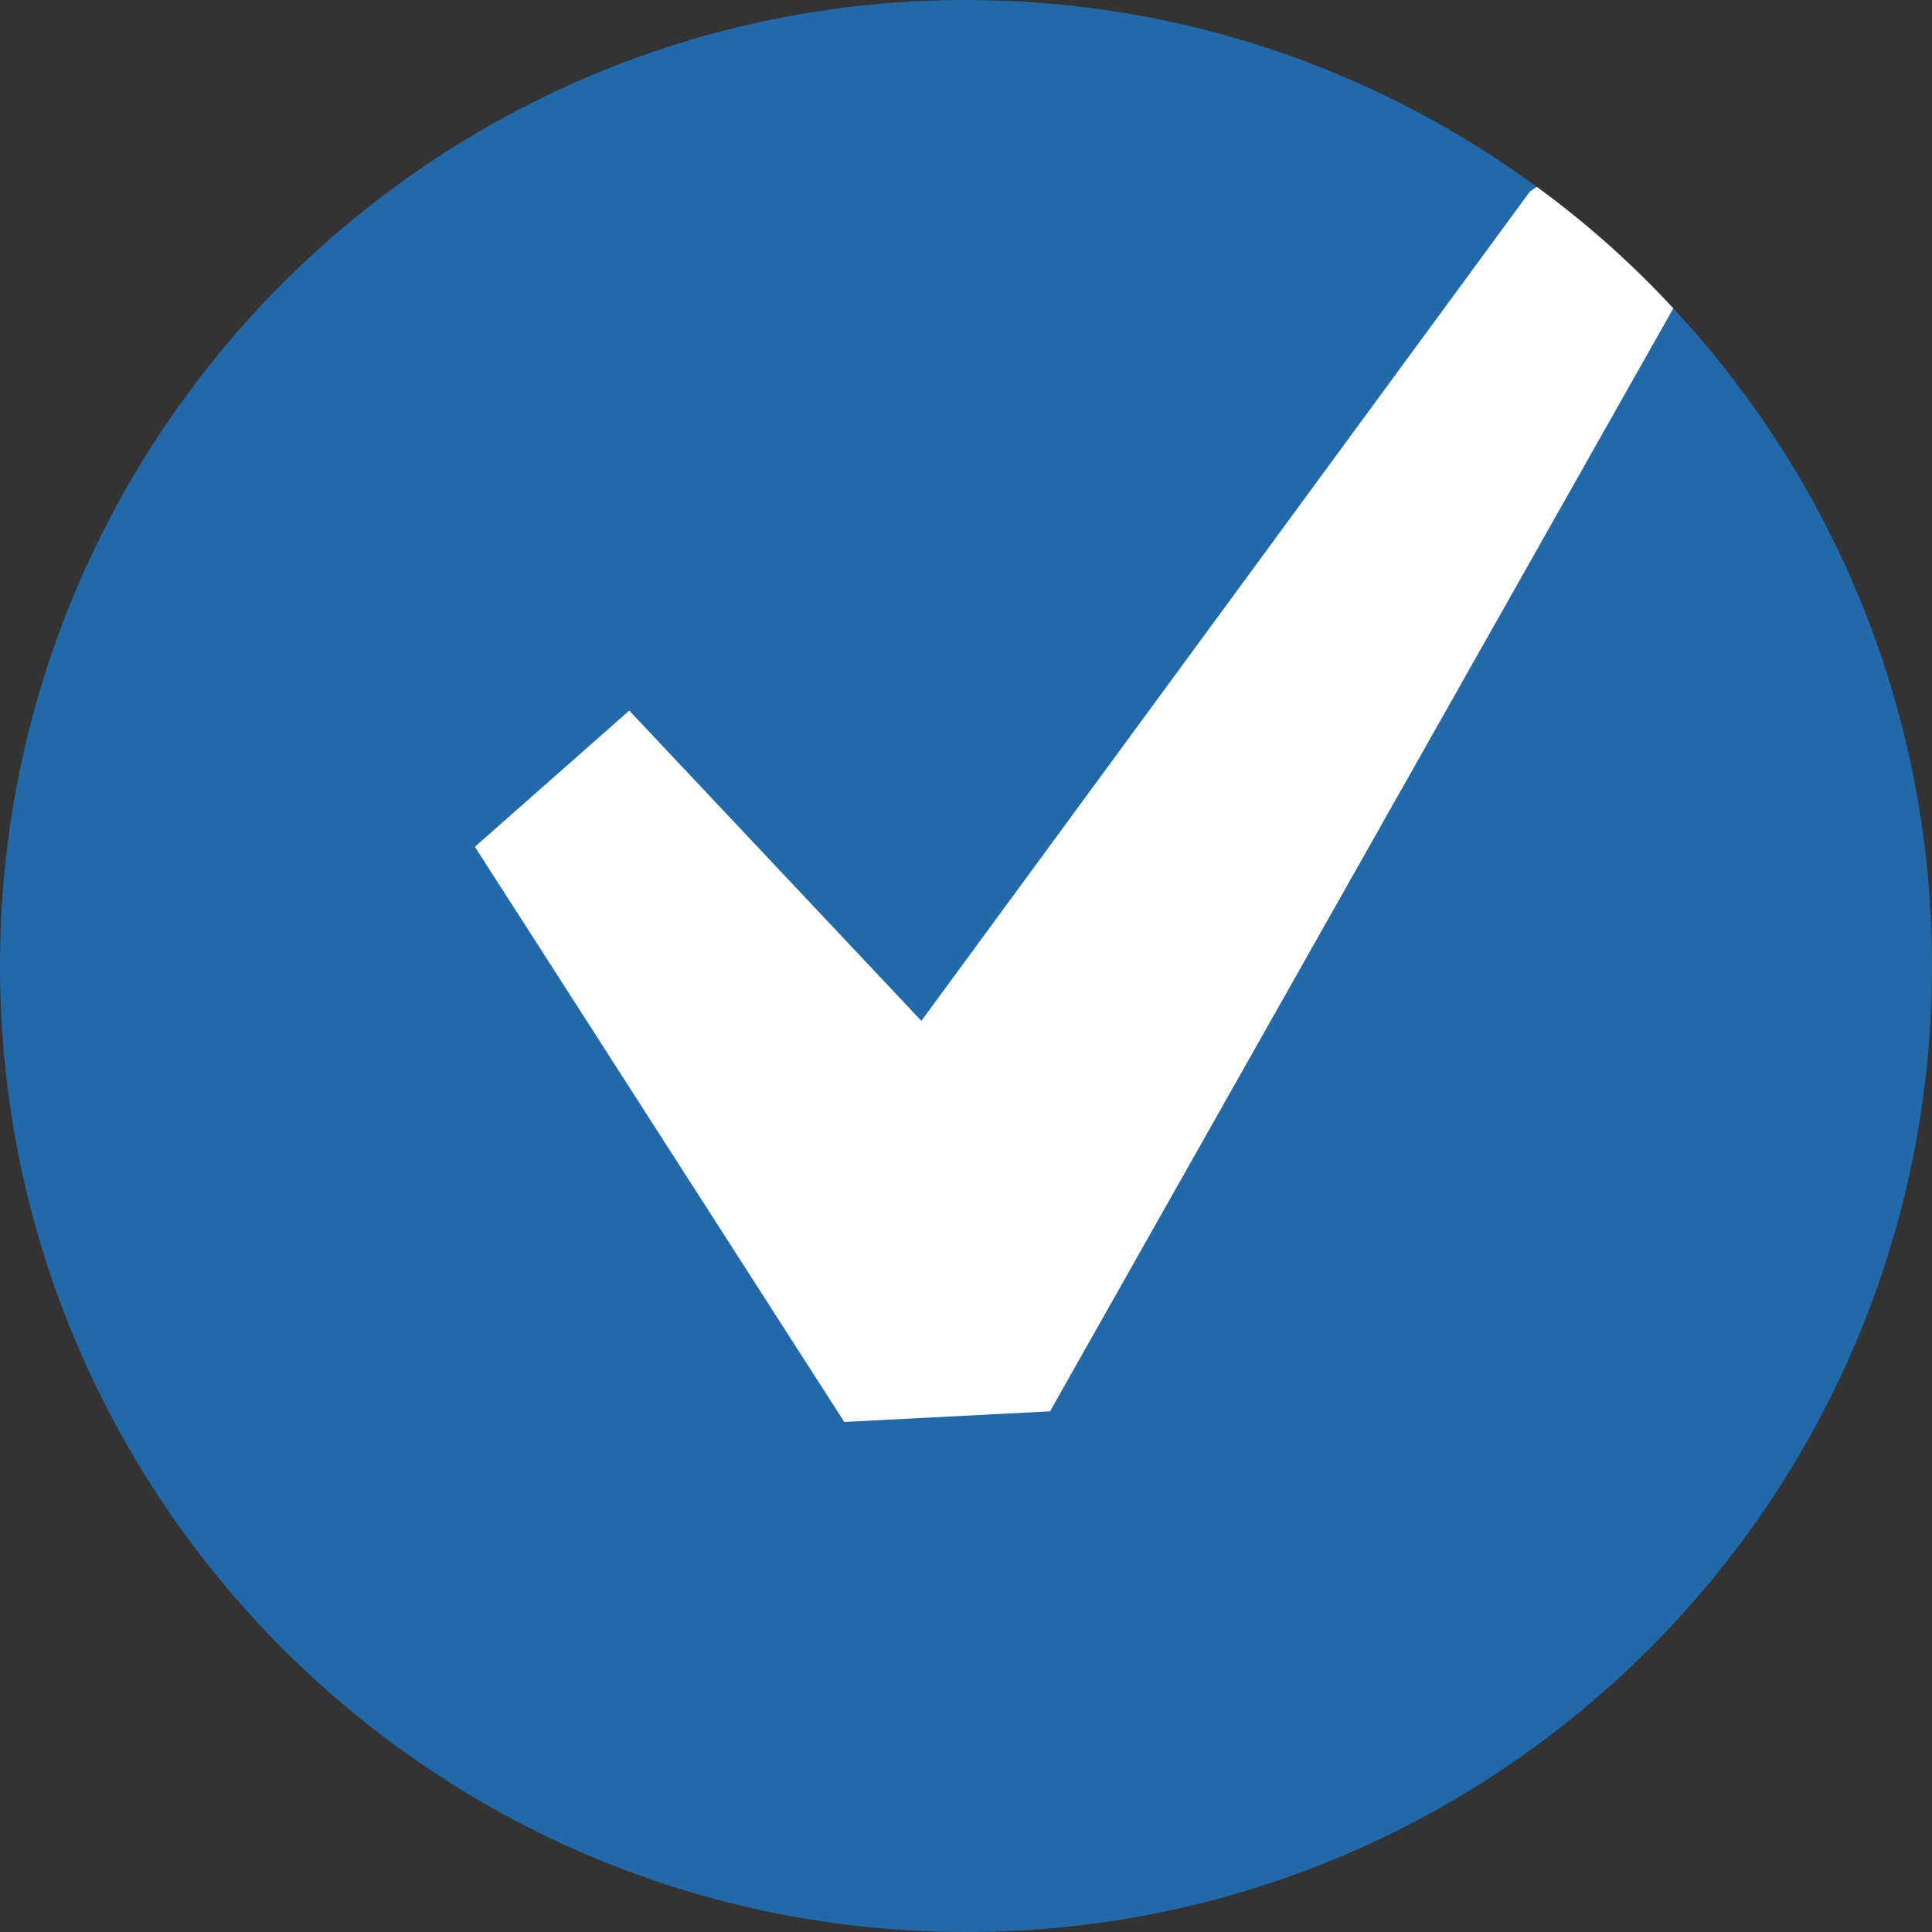
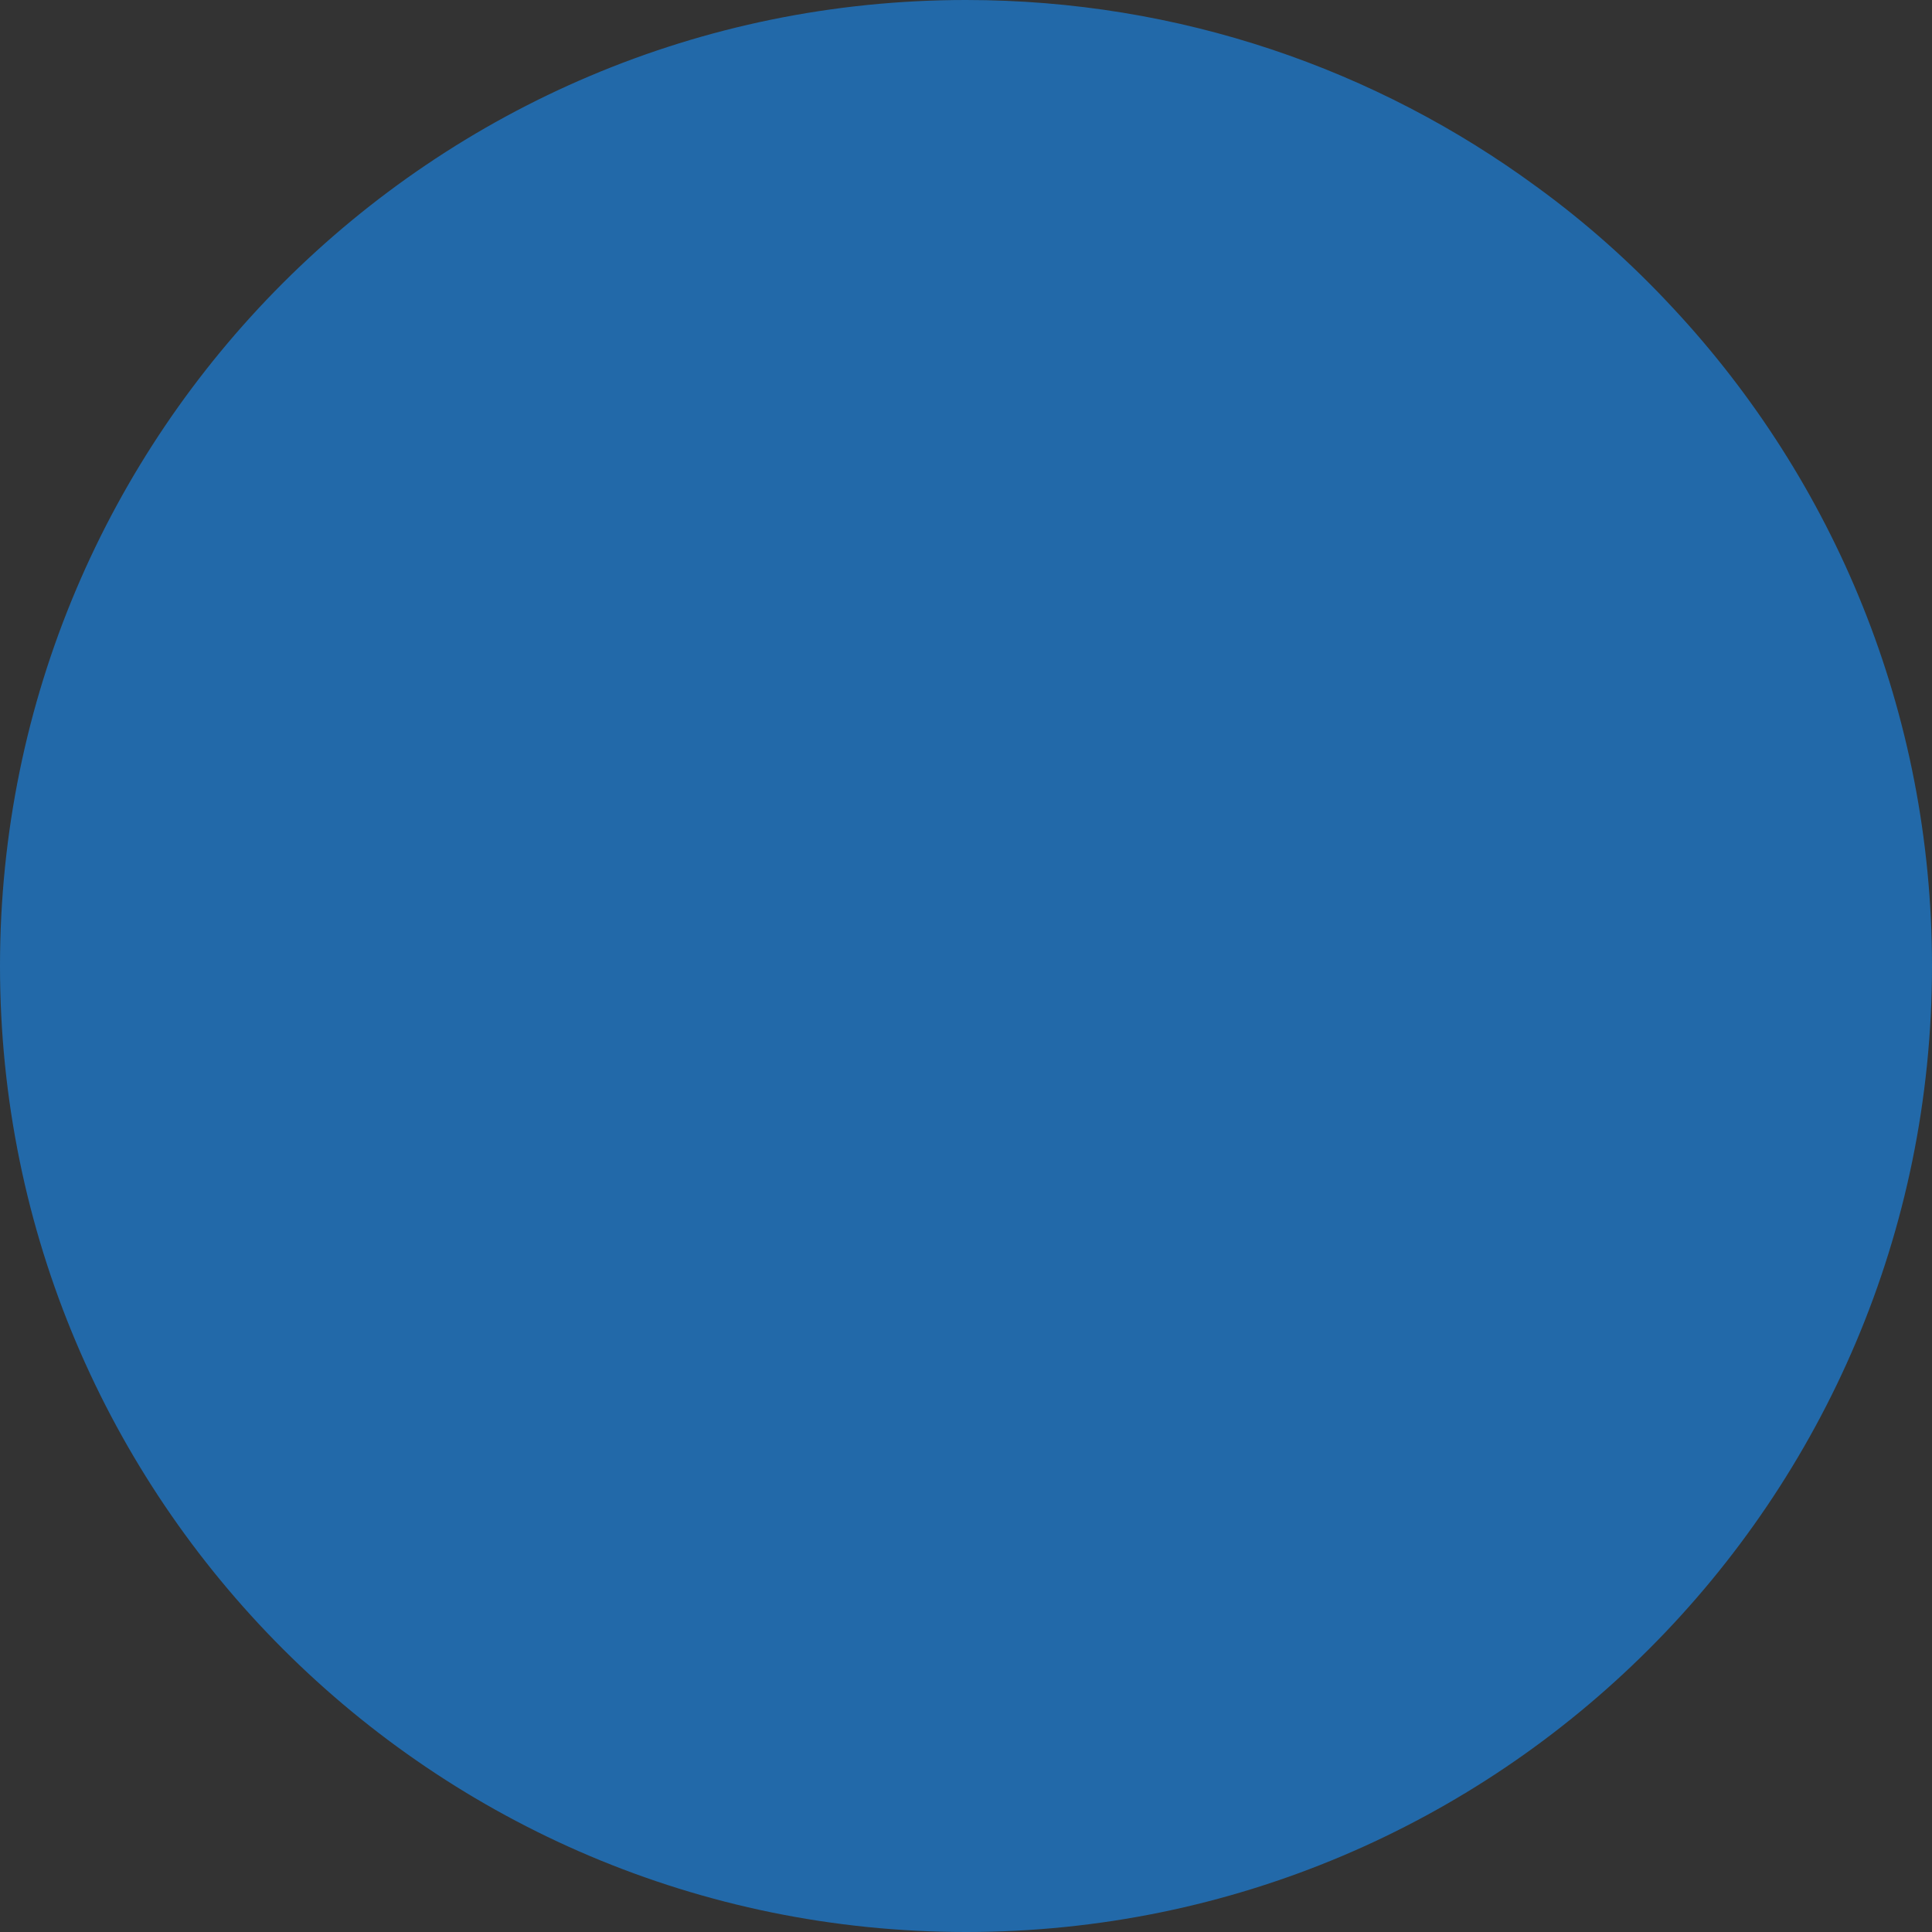
<svg xmlns="http://www.w3.org/2000/svg" viewBox="0 0 100 100">
  <rect x="0" y="0" width="100" height="100" fill="#333333" stroke="none" />
  <path fill="#2269a9" d="M100 50c0 27.61-22.39 50-50 50S0 77.61 0 50 22.39 0 50 0c11.05 0 21.26 3.59 29.54 9.67 2.56 1.86 4.92 3.97 7.07 6.29C94.92 24.88 100 36.85 100 50Z" />
-   <path fill="#fff" d="M86.61 15.96 54.35 73.05l-10.65.55-19.12-29.77 7.99-7.05 15.12 16.06 31.5-42.93.35-.24c2.56 1.86 4.92 3.97 7.07 6.29Z" />
</svg>